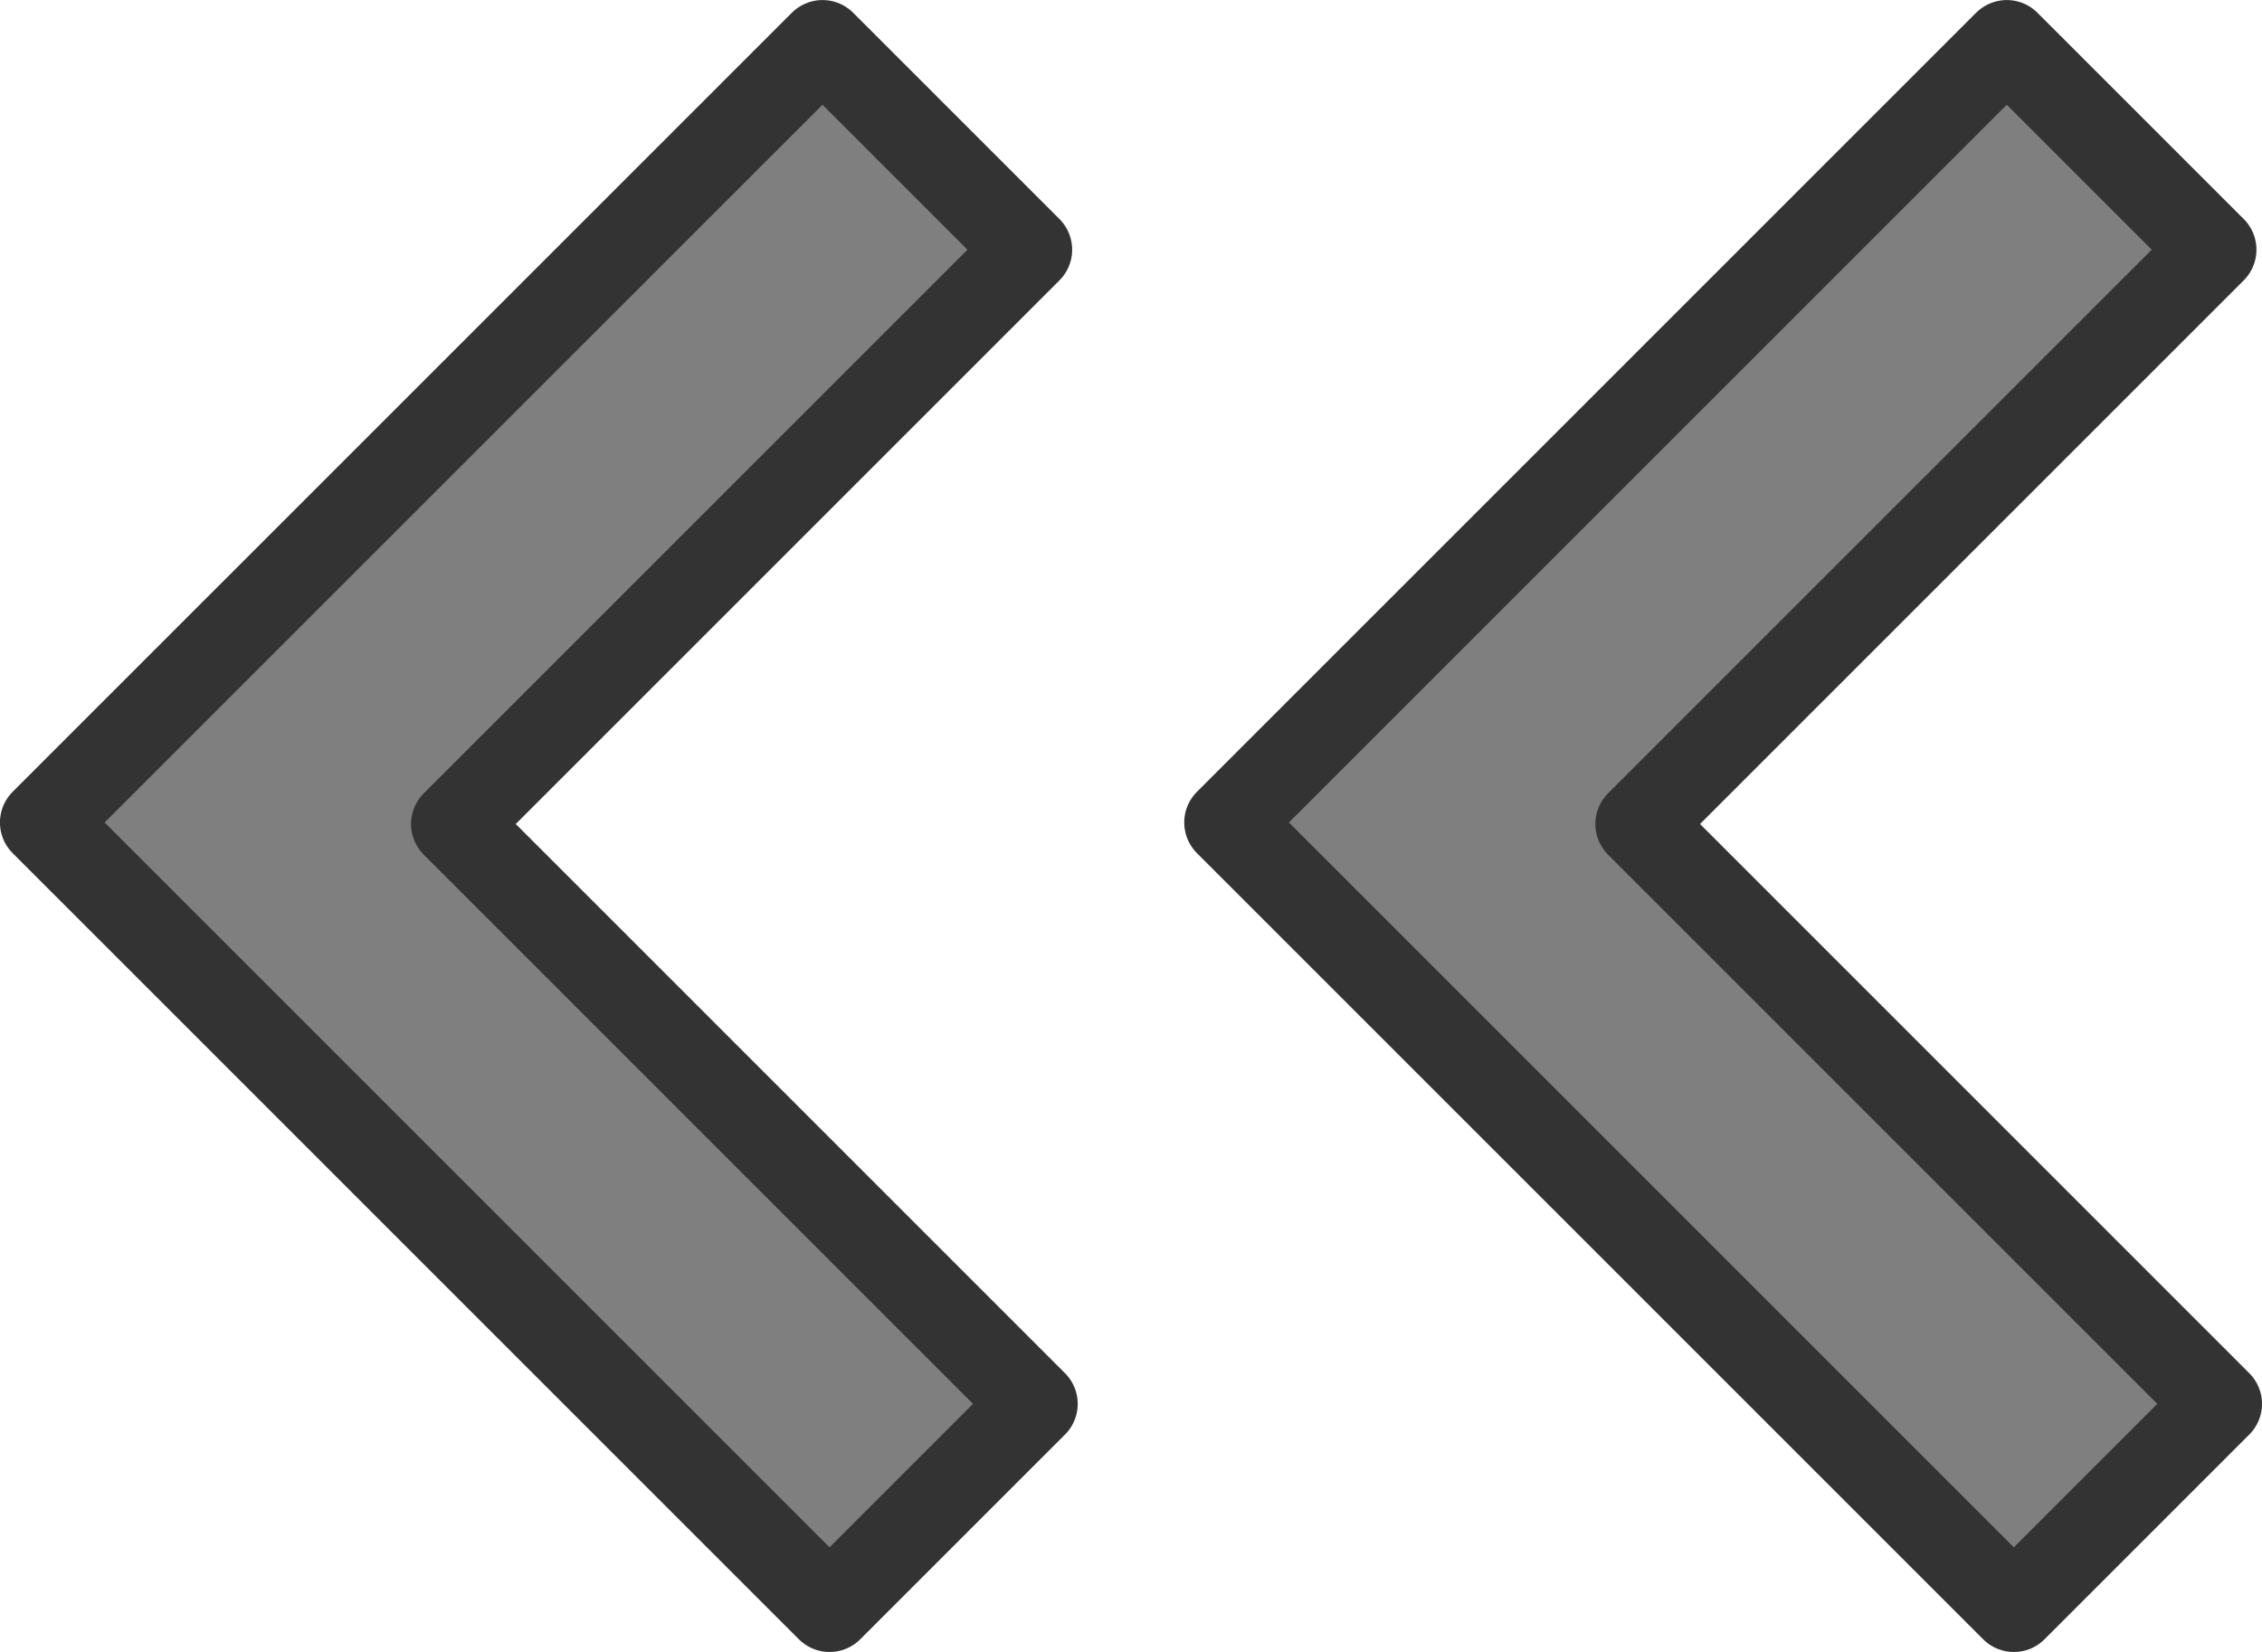
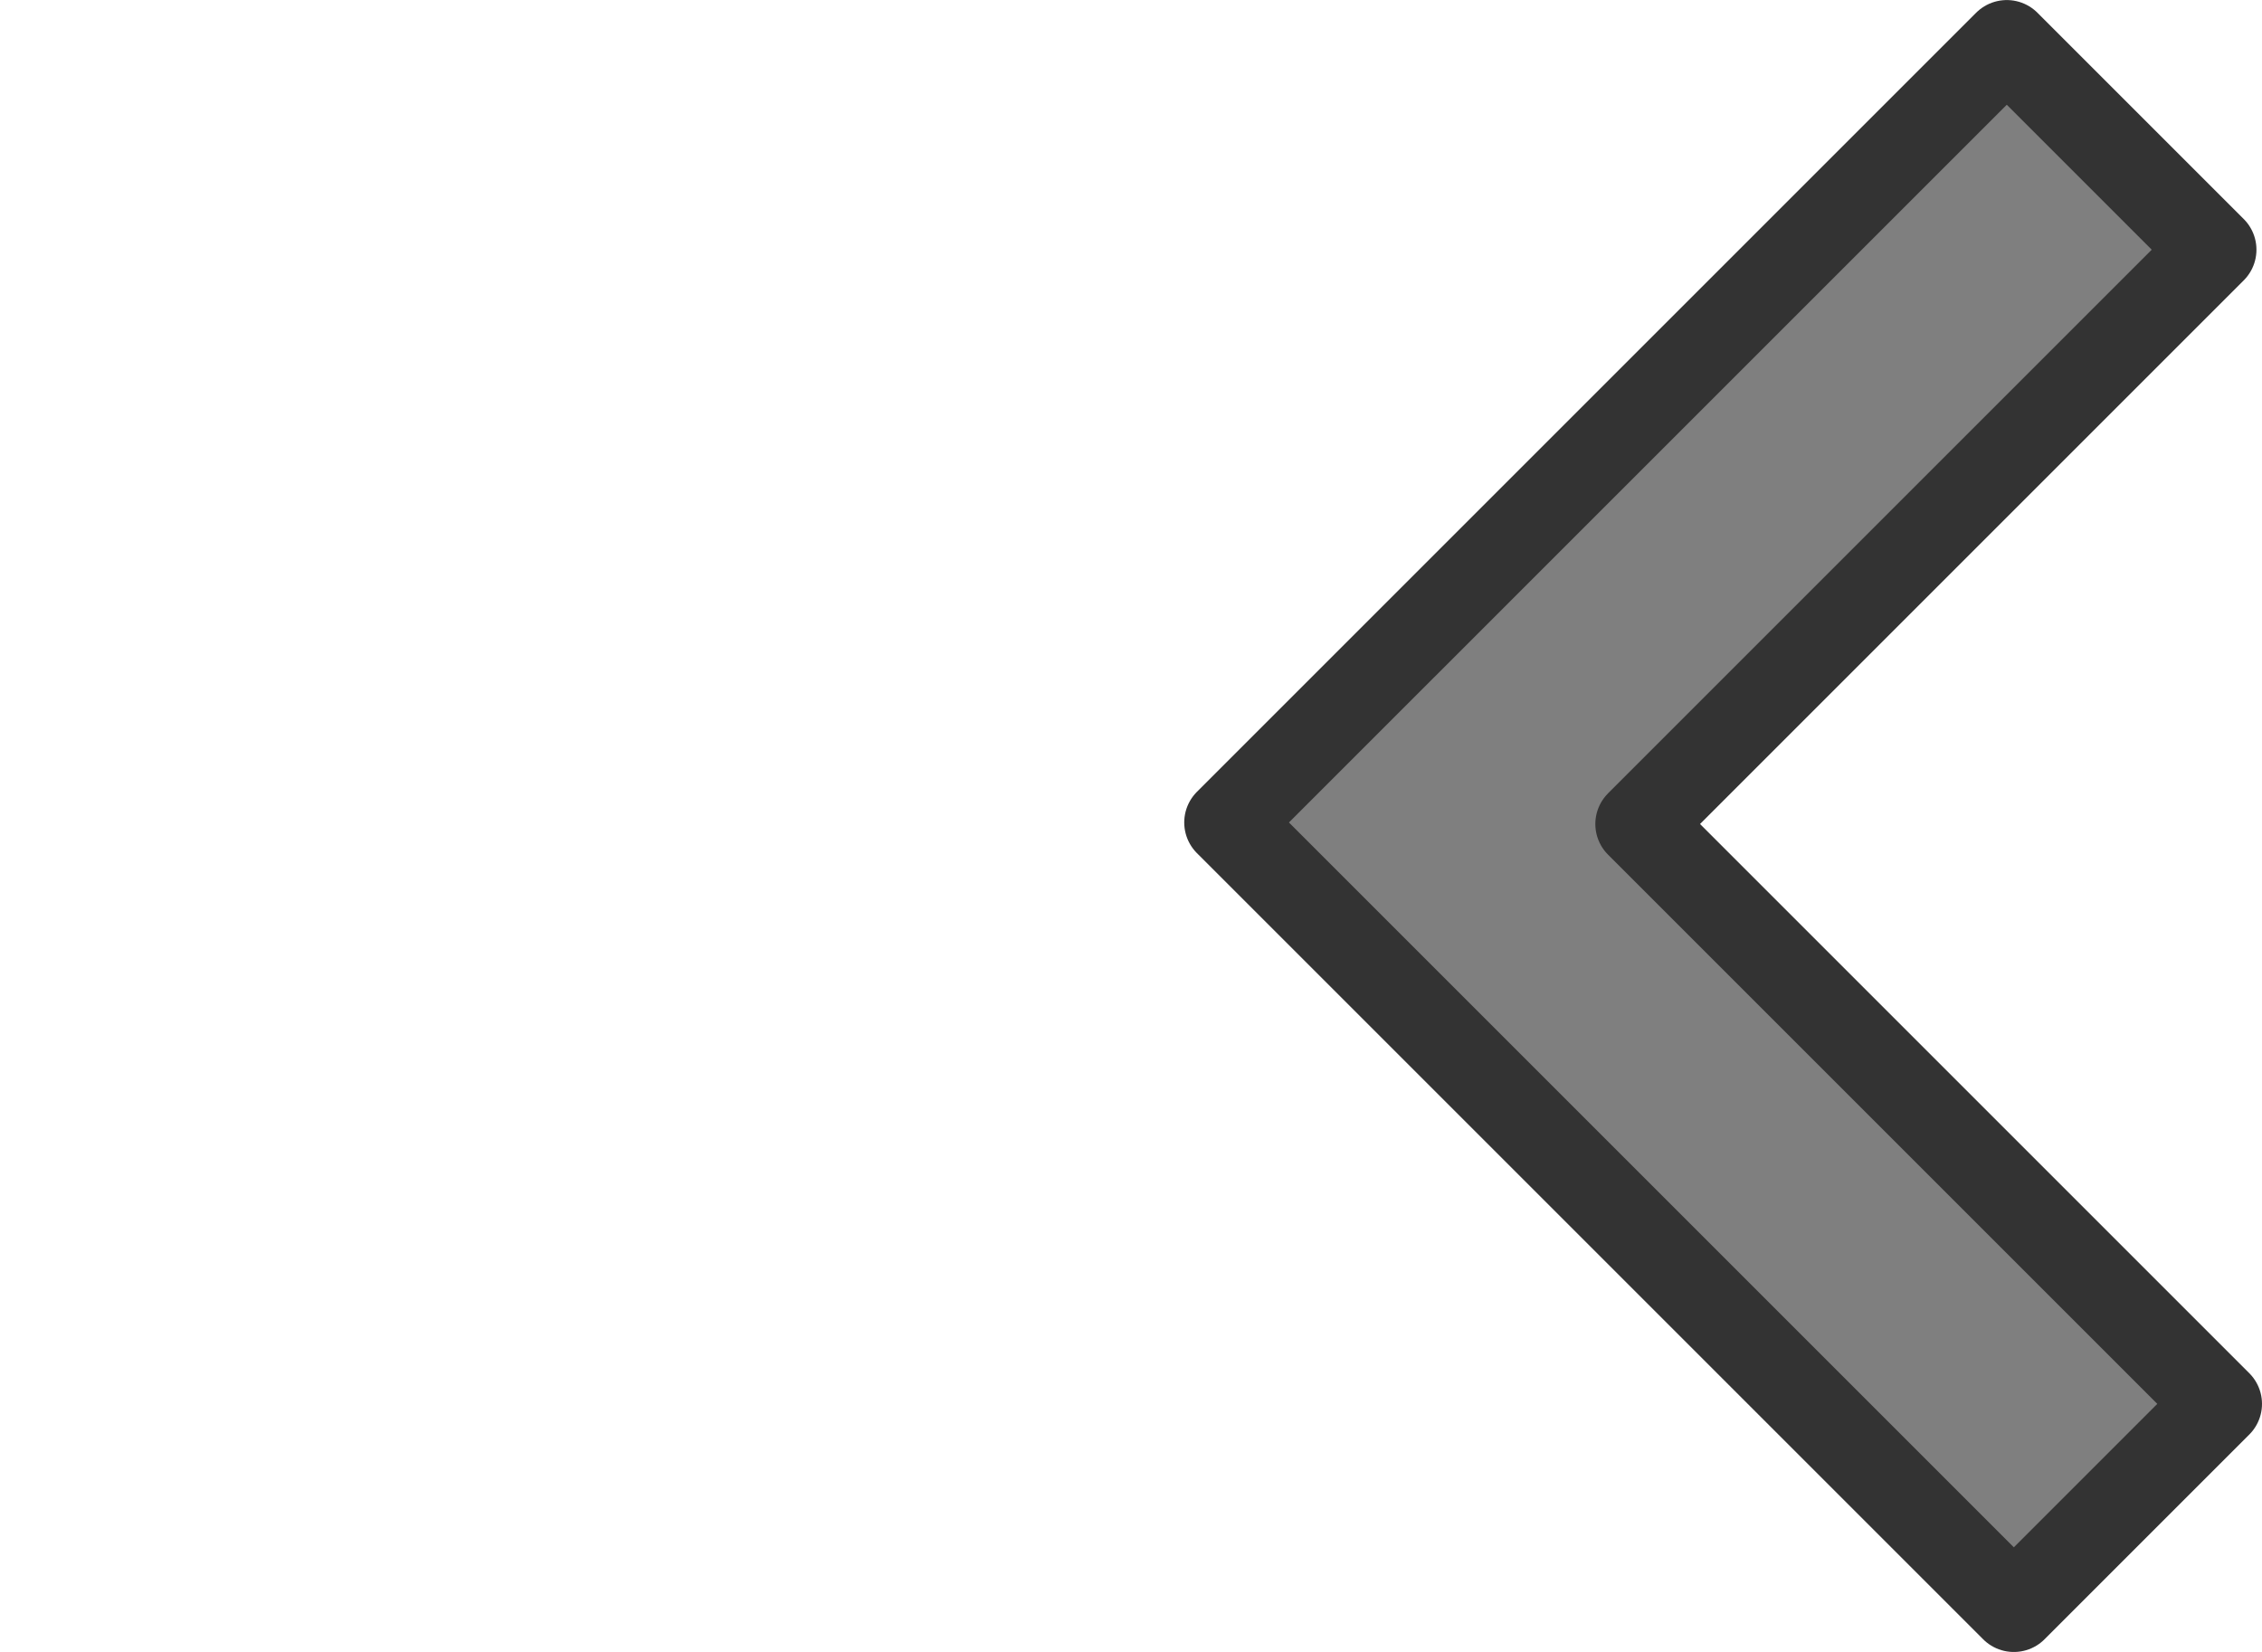
<svg xmlns="http://www.w3.org/2000/svg" xmlns:xlink="http://www.w3.org/1999/xlink" width="45.636" height="33.332">
  <title>Ultimo</title>
  <defs>
    <linearGradient y2="-287.179" x2="412.948" y1="-308.434" x1="392.419" gradientTransform="matrix(0,0.801,-1.248,0,-91.981,2.833)" gradientUnits="userSpaceOnUse" id="linearGradient4214" xlink:href="#linearGradient11462" />
    <linearGradient y2="267.084" x2="341.685" y1="247.413" x1="358.603" gradientTransform="matrix(0.801,0,0,1.248,-83.302,3.761)" gradientUnits="userSpaceOnUse" id="linearGradient4220" xlink:href="#linearGradient11462" />
    <linearGradient y2="-333.9" x2="-433.682" y1="-315.642" x1="-451.174" gradientTransform="scale(-1.207,-0.828)" gradientUnits="userSpaceOnUse" id="linearGradient9068" xlink:href="#linearGradient7090" />
    <linearGradient y2="95.684" x2="-31.586" y1="109.79" x1="-53.428" gradientTransform="matrix(-0.867,0,0,-0.595,497.828,330.614)" gradientUnits="userSpaceOnUse" id="linearGradient9071" xlink:href="#linearGradient2315" />
    <linearGradient y2="165.625" x2="-50.436" y1="124.946" x1="-50.436" gradientTransform="matrix(2.136,0,0,0.418,623.245,181.423)" gradientUnits="userSpaceOnUse" id="linearGradient8316" xlink:href="#linearGradient2372" />
    <linearGradient y2="-441.215" x2="233.062" y1="-458.995" x1="215.315" gradientTransform="matrix(0,1.207,-0.828,0,0,0)" gradientUnits="userSpaceOnUse" id="linearGradient8960" xlink:href="#linearGradient7090" />
    <linearGradient y2="95.684" x2="-31.586" y1="109.79" x1="-53.428" gradientTransform="matrix(0,0.867,-0.595,0,434.301,307.465)" gradientUnits="userSpaceOnUse" id="linearGradient8963" xlink:href="#linearGradient2315" />
    <linearGradient y2="165.625" x2="-50.436" y1="124.946" x1="-50.436" gradientTransform="matrix(2.136,0,0,0.418,475.356,179.745)" gradientUnits="userSpaceOnUse" id="linearGradient8322" xlink:href="#linearGradient2372" />
    <linearGradient y2="331.675" x2="230.448" y1="312.072" x1="248.203" gradientTransform="matrix(1.207,0,0,0.828,-24.667,304.205)" gradientUnits="userSpaceOnUse" id="linearGradient10532" xlink:href="#linearGradient7090" />
    <linearGradient y2="95.684" x2="-31.586" y1="109.79" x1="-53.428" gradientTransform="matrix(0.867,0,0,0.595,300.868,509.52)" gradientUnits="userSpaceOnUse" id="linearGradient10530" xlink:href="#linearGradient2315" />
    <linearGradient y2="165.625" x2="-50.436" y1="124.946" x1="-50.436" gradientTransform="matrix(2.136,0,0,0.418,389.985,182.29)" gradientUnits="userSpaceOnUse" id="linearGradient10528" xlink:href="#linearGradient2372" />
    <linearGradient y2="-267.714" x2="-559.398" y1="-246.082" x1="-579.002" gradientTransform="matrix(-0.801,0,0,-1.248,-11.991,4.69)" gradientUnits="userSpaceOnUse" id="linearGradient7377" xlink:href="#linearGradient11462" />
    <linearGradient y2="267.084" x2="341.685" y1="247.413" x1="358.603" gradientTransform="matrix(0.801,0,0,1.248,21.815,45.707)" gradientUnits="userSpaceOnUse" id="linearGradient7666" xlink:href="#linearGradient11462" />
    <linearGradient y2="267.084" x2="341.685" y1="247.413" x1="358.603" gradientTransform="matrix(0.801,0,0,1.248,-2.078,45.707)" gradientUnits="userSpaceOnUse" id="linearGradient7664" xlink:href="#linearGradient11462" />
    <linearGradient y2="-281.405" x2="507.577" y1="-301.271" x1="488.857" gradientTransform="matrix(0,0.801,-1.248,0,0,0)" gradientUnits="userSpaceOnUse" id="linearGradient7732" xlink:href="#linearGradient11462" />
    <linearGradient y2="-280.466" x2="477.974" y1="-301.674" x1="458.623" gradientTransform="matrix(0,0.801,-1.248,0,0,0)" gradientUnits="userSpaceOnUse" id="linearGradient7730" xlink:href="#linearGradient11462" />
    <linearGradient y2="-318.545" x2="-546.17" y1="-297.632" x1="-563.726" gradientTransform="scale(-0.801,-1.248)" gradientUnits="userSpaceOnUse" id="linearGradient7718" xlink:href="#linearGradient11462" />
    <linearGradient y2="-318.545" x2="-575.345" y1="-298.253" x1="-593.22" gradientTransform="scale(-0.801,-1.248)" gradientUnits="userSpaceOnUse" id="linearGradient7716" xlink:href="#linearGradient11462" />
    <linearGradient y2="338.452" x2="-413.246" y1="361.036" x1="-390.871" gradientTransform="matrix(0,-0.801,1.248,0,-75.011,3.703)" gradientUnits="userSpaceOnUse" id="linearGradient7714" xlink:href="#linearGradient11462" />
    <linearGradient y2="338.003" x2="-476.012" y1="358.809" x1="-456.451" gradientTransform="matrix(0,-0.801,1.248,0,0,0)" gradientUnits="userSpaceOnUse" id="linearGradient7756" xlink:href="#linearGradient11462" />
    <linearGradient y2="337.6" x2="-505.825" y1="358.674" x1="-485.634" gradientTransform="matrix(0,-0.801,1.248,0,0,0)" gradientUnits="userSpaceOnUse" id="linearGradient7754" xlink:href="#linearGradient11462" />
    <linearGradient y2="540.768" x2="-232.255" y1="558.799" x1="-215.197" gradientTransform="matrix(0,-1.207,0.828,0,0,0)" gradientUnits="userSpaceOnUse" id="linearGradient9014" xlink:href="#linearGradient7090" />
    <linearGradient y2="95.684" x2="-31.586" y1="109.79" x1="-53.428" gradientTransform="matrix(0,-0.867,0.595,0,393.881,233.799)" gradientUnits="userSpaceOnUse" id="linearGradient9017" xlink:href="#linearGradient2315" />
    <linearGradient y2="165.625" x2="-50.436" y1="124.946" x1="-50.436" gradientTransform="matrix(2.136,0,0,0.418,553.072,180.304)" gradientUnits="userSpaceOnUse" id="linearGradient8328" xlink:href="#linearGradient2372" />
    <linearGradient y2="-246.577" x2="-434.34" y1="-228.704" x1="-451.305" gradientTransform="scale(-1.207,-0.828)" gradientUnits="userSpaceOnUse" id="linearGradient8731" xlink:href="#linearGradient11462" />
    <linearGradient y2="95.684" x2="-31.586" y1="109.79" x1="-53.428" gradientTransform="matrix(-0.867,0,0,-0.595,497.828,258.614)" gradientUnits="userSpaceOnUse" id="linearGradient8734" xlink:href="#linearGradient2315" />
    <linearGradient y2="165.625" x2="-50.436" y1="124.946" x1="-50.436" gradientTransform="matrix(2.136,0,0,0.418,623.245,181.423)" gradientUnits="userSpaceOnUse" id="linearGradient8622" xlink:href="#linearGradient2372" />
    <linearGradient y2="-440.714" x2="173.433" y1="-459.746" x1="155.514" gradientTransform="matrix(0,1.207,-0.828,0,0,0)" gradientUnits="userSpaceOnUse" id="linearGradient8765" xlink:href="#linearGradient11462" />
    <linearGradient y2="95.684" x2="-31.586" y1="109.79" x1="-53.428" gradientTransform="matrix(0,0.867,-0.595,0,434.301,235.465)" gradientUnits="userSpaceOnUse" id="linearGradient8768" xlink:href="#linearGradient2315" />
    <linearGradient y2="165.625" x2="-50.436" y1="124.946" x1="-50.436" gradientTransform="matrix(2.136,0,0,0.418,475.356,179.745)" gradientUnits="userSpaceOnUse" id="linearGradient8628" xlink:href="#linearGradient2372" />
    <linearGradient y2="244.736" x2="230.58" y1="224.941" x1="248.072" gradientTransform="scale(1.207,0.828)" gradientUnits="userSpaceOnUse" id="linearGradient8771" xlink:href="#linearGradient11462" />
    <linearGradient y2="95.684" x2="-31.586" y1="109.79" x1="-53.428" gradientTransform="matrix(0.867,0,0,0.595,325.535,133.316)" gradientUnits="userSpaceOnUse" id="linearGradient8774" xlink:href="#linearGradient2315" />
    <linearGradient y2="165.625" x2="-50.436" y1="124.946" x1="-50.436" gradientTransform="matrix(2.136,0,0,0.418,389.985,182.29)" gradientUnits="userSpaceOnUse" id="linearGradient8634" xlink:href="#linearGradient2372" />
    <linearGradient y2="541.269" x2="-171.937" y1="558.799" x1="-155.741" gradientTransform="matrix(0,-1.207,0.828,0,0,0)" gradientUnits="userSpaceOnUse" id="linearGradient8759" xlink:href="#linearGradient11462" />
    <linearGradient id="linearGradient2315">
      <stop stop-color="#83cb46" id="stop2317" offset="0" />
      <stop stop-color="#ffffff" id="stop2319" offset="1" />
    </linearGradient>
    <linearGradient y2="95.684" x2="-31.586" y1="109.79" x1="-53.428" gradientTransform="matrix(0,-0.867,0.595,0,393.881,161.799)" gradientUnits="userSpaceOnUse" id="linearGradient8762" xlink:href="#linearGradient2315" />
    <linearGradient id="linearGradient2372">
      <stop stop-color="#006f9d" id="stop2374" offset="0" />
      <stop stop-color="#7bcefb" id="stop2376" offset="1" />
    </linearGradient>
    <linearGradient y2="165.625" x2="-50.436" y1="124.946" x1="-50.436" gradientTransform="matrix(2.136,0,0,0.418,553.072,180.304)" gradientUnits="userSpaceOnUse" id="linearGradient8640" xlink:href="#linearGradient2372" />
    <linearGradient y2="-246.577" x2="-434.34" y1="-228.704" x1="-451.305" gradientTransform="matrix(-1.673,0,0,-1.148,-296.472,-123.477)" gradientUnits="userSpaceOnUse" id="linearGradient9478" xlink:href="#linearGradient11462" />
    <linearGradient y2="-440.714" x2="173.433" y1="-459.746" x1="155.514" gradientTransform="matrix(0,1.673,-1.148,0,-237.286,-125.731)" gradientUnits="userSpaceOnUse" id="linearGradient9375" xlink:href="#linearGradient11462" />
    <linearGradient y2="244.736" x2="230.58" y1="224.941" x1="248.072" gradientTransform="matrix(1.673,0,0,1.148,-203.141,-119.82)" gradientUnits="userSpaceOnUse" id="linearGradient9351" xlink:href="#linearGradient11462" />
    <linearGradient id="linearGradient11462">
      <stop stop-color="#80ff26" id="stop11464" offset="0" />
      <stop stop-color="#2c9600" id="stop11466" offset="1" />
    </linearGradient>
    <linearGradient y2="541.269" x2="-171.937" y1="558.799" x1="-155.741" gradientTransform="matrix(0,-1.673,1.148,0,-269.006,-124.957)" gradientUnits="userSpaceOnUse" id="linearGradient9447" xlink:href="#linearGradient11462" />
    <linearGradient y2="-246.577" x2="-434.34" y1="-228.704" x1="-451.305" gradientTransform="matrix(-1.673,0,0,-1.148,-296.472,-182.024)" gradientUnits="userSpaceOnUse" id="linearGradient9491" xlink:href="#linearGradient7090" />
    <linearGradient y2="-440.714" x2="173.433" y1="-459.746" x1="155.514" gradientTransform="matrix(0,1.673,-1.148,0,-237.286,-184.278)" gradientUnits="userSpaceOnUse" id="linearGradient9493" xlink:href="#linearGradient7090" />
    <linearGradient y2="244.736" x2="230.58" y1="224.941" x1="248.072" gradientTransform="matrix(1.673,0,0,1.148,-203.141,-178.367)" gradientUnits="userSpaceOnUse" id="linearGradient9495" xlink:href="#linearGradient7090" />
    <linearGradient id="linearGradient7090">
      <stop stop-color="#ff2a26" id="stop7092" offset="0" />
      <stop stop-color="#96000d" id="stop7094" offset="1" />
    </linearGradient>
    <linearGradient y2="541.269" x2="-171.937" y1="558.799" x1="-155.741" gradientTransform="matrix(0,-1.673,1.148,0,-269.006,-183.504)" gradientUnits="userSpaceOnUse" id="linearGradient9497" xlink:href="#linearGradient7090" />
    <linearGradient y2="0.864" x2="0.161" y1="0.087" x1="0.839" id="linearGradient2857" xlink:href="#linearGradient11462" />
    <linearGradient y2="0.864" x2="0.161" y1="0.087" x1="0.839" id="linearGradient2859" xlink:href="#linearGradient11462" />
    <linearGradient y2="-280.466" x2="477.974" y1="-301.674" x1="458.623" gradientTransform="matrix(0,0.801,-1.248,0,0,0)" gradientUnits="userSpaceOnUse" id="linearGradient2861" xlink:href="#linearGradient11462" />
    <linearGradient y2="-281.405" x2="507.577" y1="-301.271" x1="488.857" gradientTransform="matrix(0,0.801,-1.248,0,0,0)" gradientUnits="userSpaceOnUse" id="linearGradient2863" xlink:href="#linearGradient11462" />
    <linearGradient y2="-318.545" x2="-575.345" y1="-298.253" x1="-593.22" gradientTransform="scale(-0.801,-1.248)" gradientUnits="userSpaceOnUse" id="linearGradient2865" xlink:href="#linearGradient11462" />
    <linearGradient y2="-318.545" x2="-546.17" y1="-297.632" x1="-563.726" gradientTransform="scale(-0.801,-1.248)" gradientUnits="userSpaceOnUse" id="linearGradient2867" xlink:href="#linearGradient11462" />
    <linearGradient y2="337.6" x2="-505.825" y1="358.674" x1="-485.634" gradientTransform="matrix(0,-0.801,1.248,0,0,0)" gradientUnits="userSpaceOnUse" id="linearGradient2869" xlink:href="#linearGradient11462" />
    <linearGradient y2="338.003" x2="-476.012" y1="358.809" x1="-456.451" gradientTransform="matrix(0,-0.801,1.248,0,0,0)" gradientUnits="userSpaceOnUse" id="linearGradient2871" xlink:href="#linearGradient11462" />
  </defs>
  <g>
    <title>Layer 1</title>
    <g transform="rotate(180 22.818 16.666)" id="layer1">
      <g display="inline" id="g9833">
        <path fill="#7f7f7f" fill-rule="nonzero" stroke="#333333" stroke-width="1.75" stroke-linecap="round" stroke-linejoin="round" marker-start="none" marker-mid="none" marker-end="none" stroke-miterlimit="4" stroke-dashoffset="0" id="path9835" d="m5.006,0.875l-4.131,4.131l11.7,11.7l-11.588,11.588l4.162,4.162l15.72,-15.719l-15.862,-15.862z" />
-         <path fill="#7f7f7f" fill-rule="nonzero" stroke="#333333" stroke-width="1.75" stroke-linecap="round" stroke-linejoin="round" marker-start="none" marker-mid="none" marker-end="none" stroke-miterlimit="4" stroke-dashoffset="0" id="path9837" d="m28.899,0.875l-4.131,4.131l11.7,11.7l-11.588,11.588l4.162,4.162l15.72,-15.719l-15.862,-15.862z" />
      </g>
    </g>
  </g>
</svg>